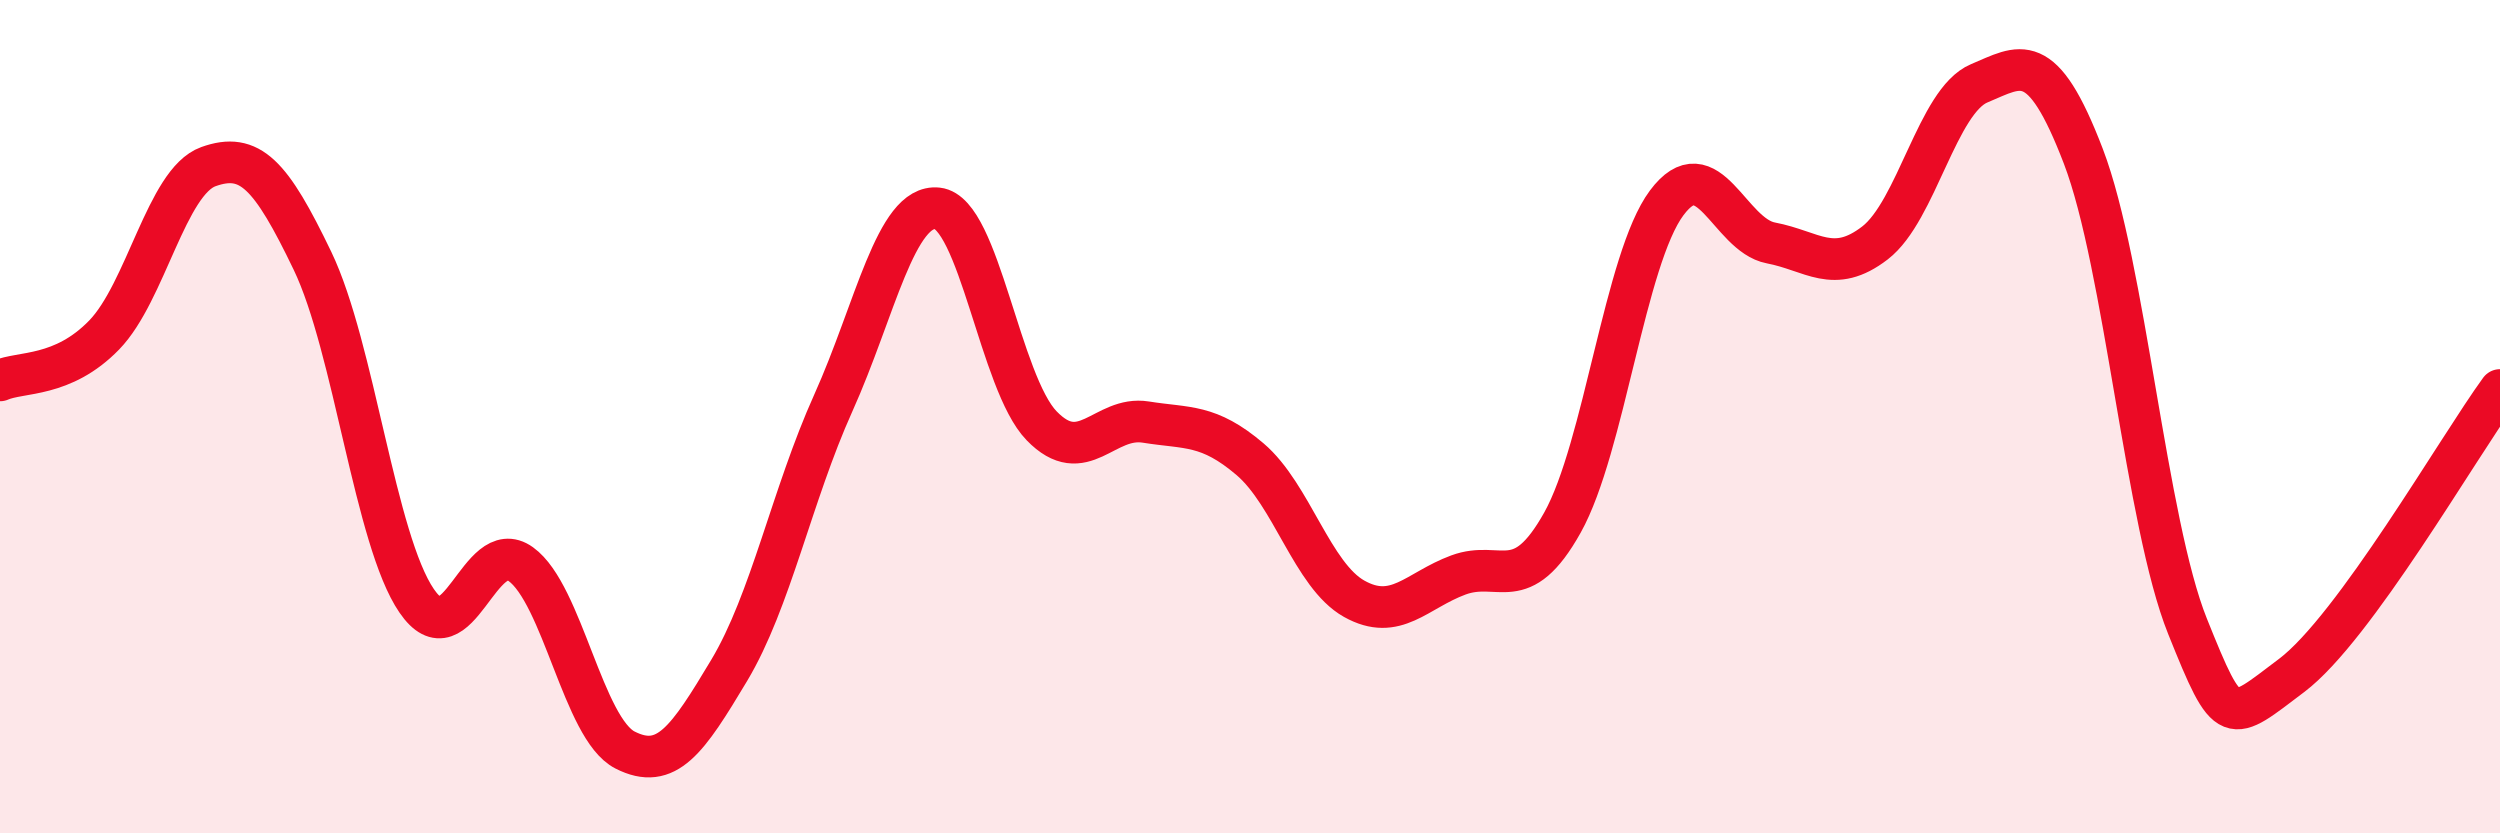
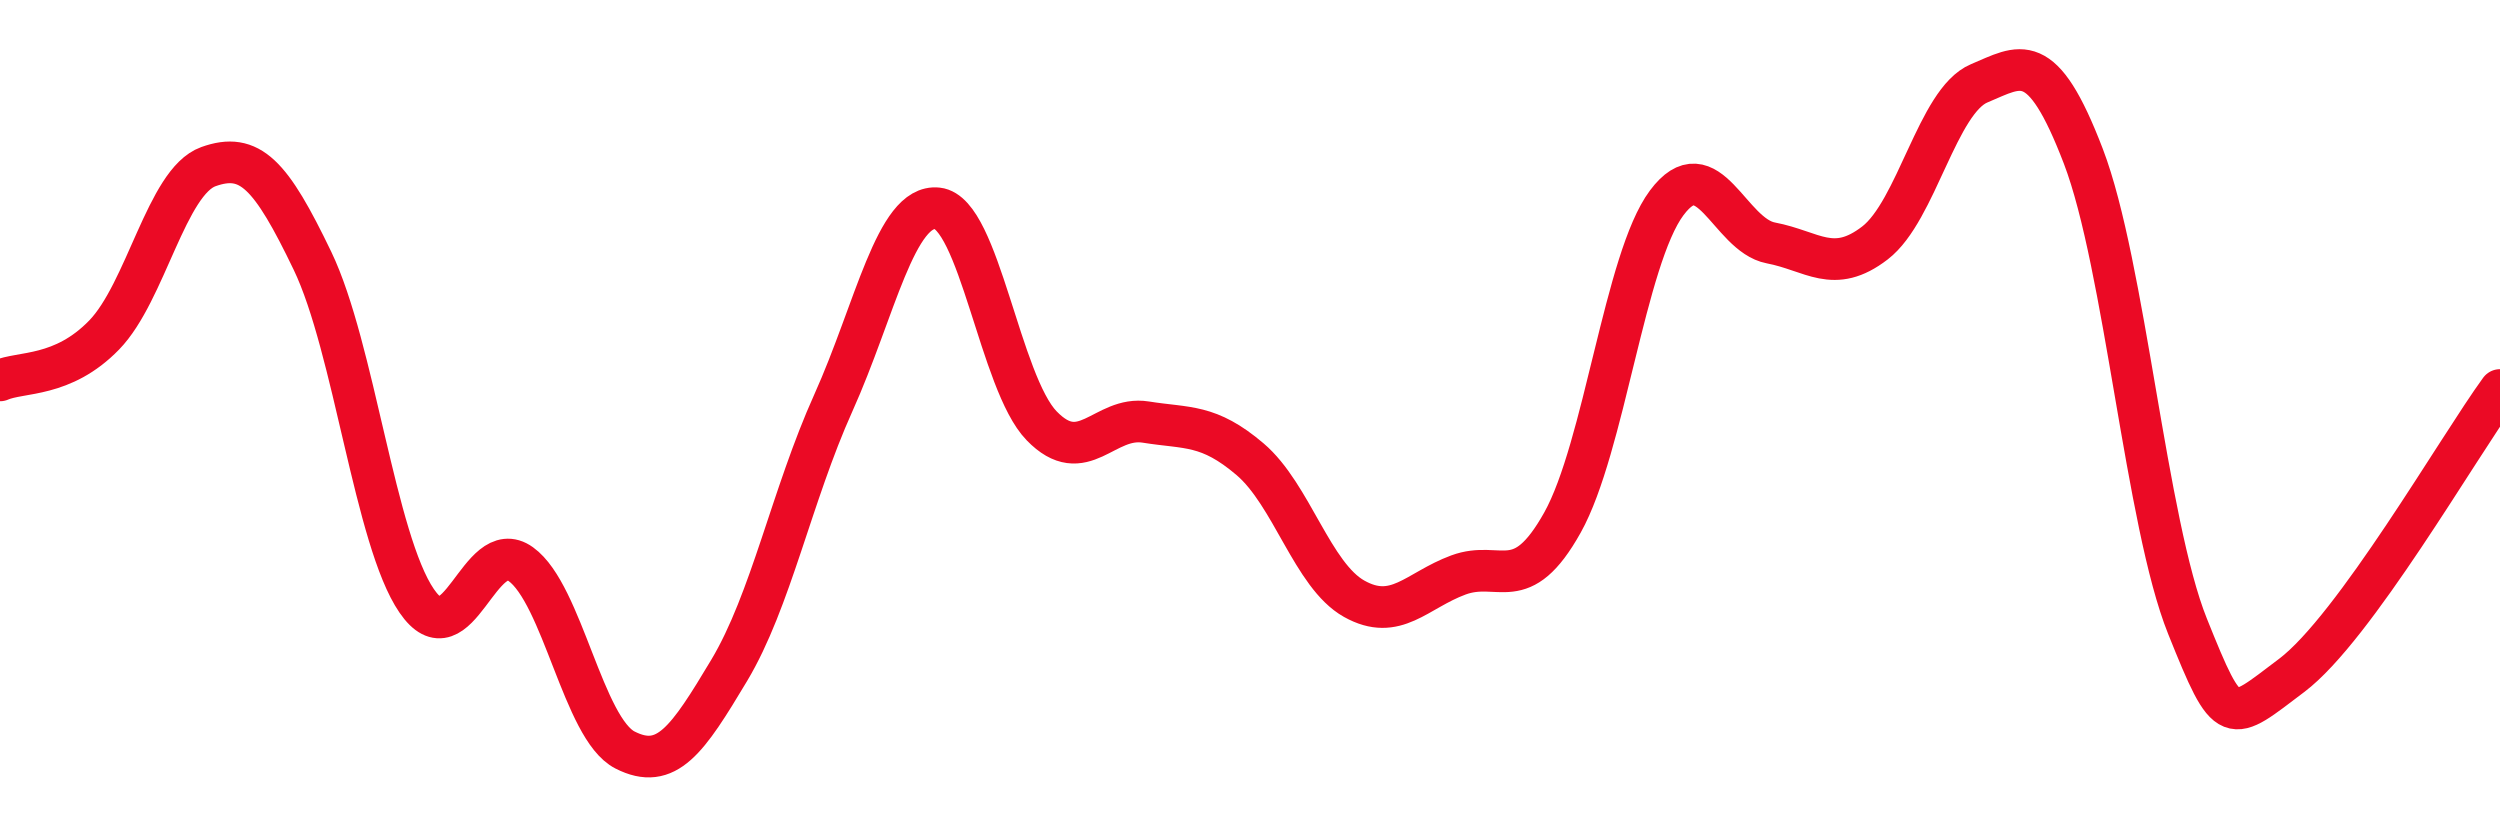
<svg xmlns="http://www.w3.org/2000/svg" width="60" height="20" viewBox="0 0 60 20">
-   <path d="M 0,9.13 C 0.5,8.91 1.5,9.07 2.5,8.04 C 3.5,7.01 4,4.36 5,4 C 6,3.64 6.5,4.18 7.5,6.26 C 8.5,8.34 9,12.96 10,14.42 C 11,15.88 11.5,12.82 12.5,13.54 C 13.5,14.26 14,17.49 15,18 C 16,18.51 16.5,17.76 17.5,16.09 C 18.5,14.42 19,11.89 20,9.67 C 21,7.45 21.5,4.89 22.5,5 C 23.5,5.11 24,9.19 25,10.22 C 26,11.25 26.5,9.97 27.5,10.13 C 28.5,10.29 29,10.17 30,11.02 C 31,11.87 31.5,13.81 32.5,14.37 C 33.5,14.93 34,14.17 35,13.8 C 36,13.43 36.5,14.33 37.5,12.54 C 38.5,10.75 39,6.21 40,4.87 C 41,3.53 41.5,5.64 42.5,5.83 C 43.5,6.02 44,6.6 45,5.83 C 46,5.06 46.5,2.42 47.5,2 C 48.5,1.58 49,1.14 50,3.75 C 51,6.36 51.5,12.54 52.5,15.03 C 53.5,17.52 53.5,17.34 55,16.21 C 56.5,15.08 59,10.73 60,9.36L60 20L0 20Z" fill="#EB0A25" opacity="0.1" stroke-linecap="round" stroke-linejoin="round" />
  <path d="M 0,9.13 C 0.5,8.91 1.5,9.07 2.5,8.04 C 3.5,7.01 4,4.36 5,4 C 6,3.64 6.5,4.18 7.5,6.26 C 8.5,8.34 9,12.96 10,14.42 C 11,15.88 11.5,12.82 12.5,13.54 C 13.5,14.26 14,17.49 15,18 C 16,18.51 16.5,17.76 17.5,16.09 C 18.5,14.42 19,11.89 20,9.67 C 21,7.45 21.5,4.89 22.5,5 C 23.5,5.11 24,9.19 25,10.22 C 26,11.25 26.5,9.97 27.5,10.13 C 28.5,10.29 29,10.17 30,11.02 C 31,11.87 31.5,13.81 32.5,14.37 C 33.5,14.93 34,14.17 35,13.8 C 36,13.43 36.5,14.33 37.5,12.54 C 38.5,10.75 39,6.21 40,4.87 C 41,3.53 41.5,5.64 42.5,5.83 C 43.5,6.02 44,6.6 45,5.83 C 46,5.06 46.5,2.42 47.5,2 C 48.5,1.58 49,1.14 50,3.75 C 51,6.36 51.5,12.54 52.5,15.03 C 53.5,17.52 53.5,17.34 55,16.21 C 56.5,15.08 59,10.73 60,9.36" stroke="#EB0A25" stroke-width="1" fill="none" stroke-linecap="round" stroke-linejoin="round" />
</svg>